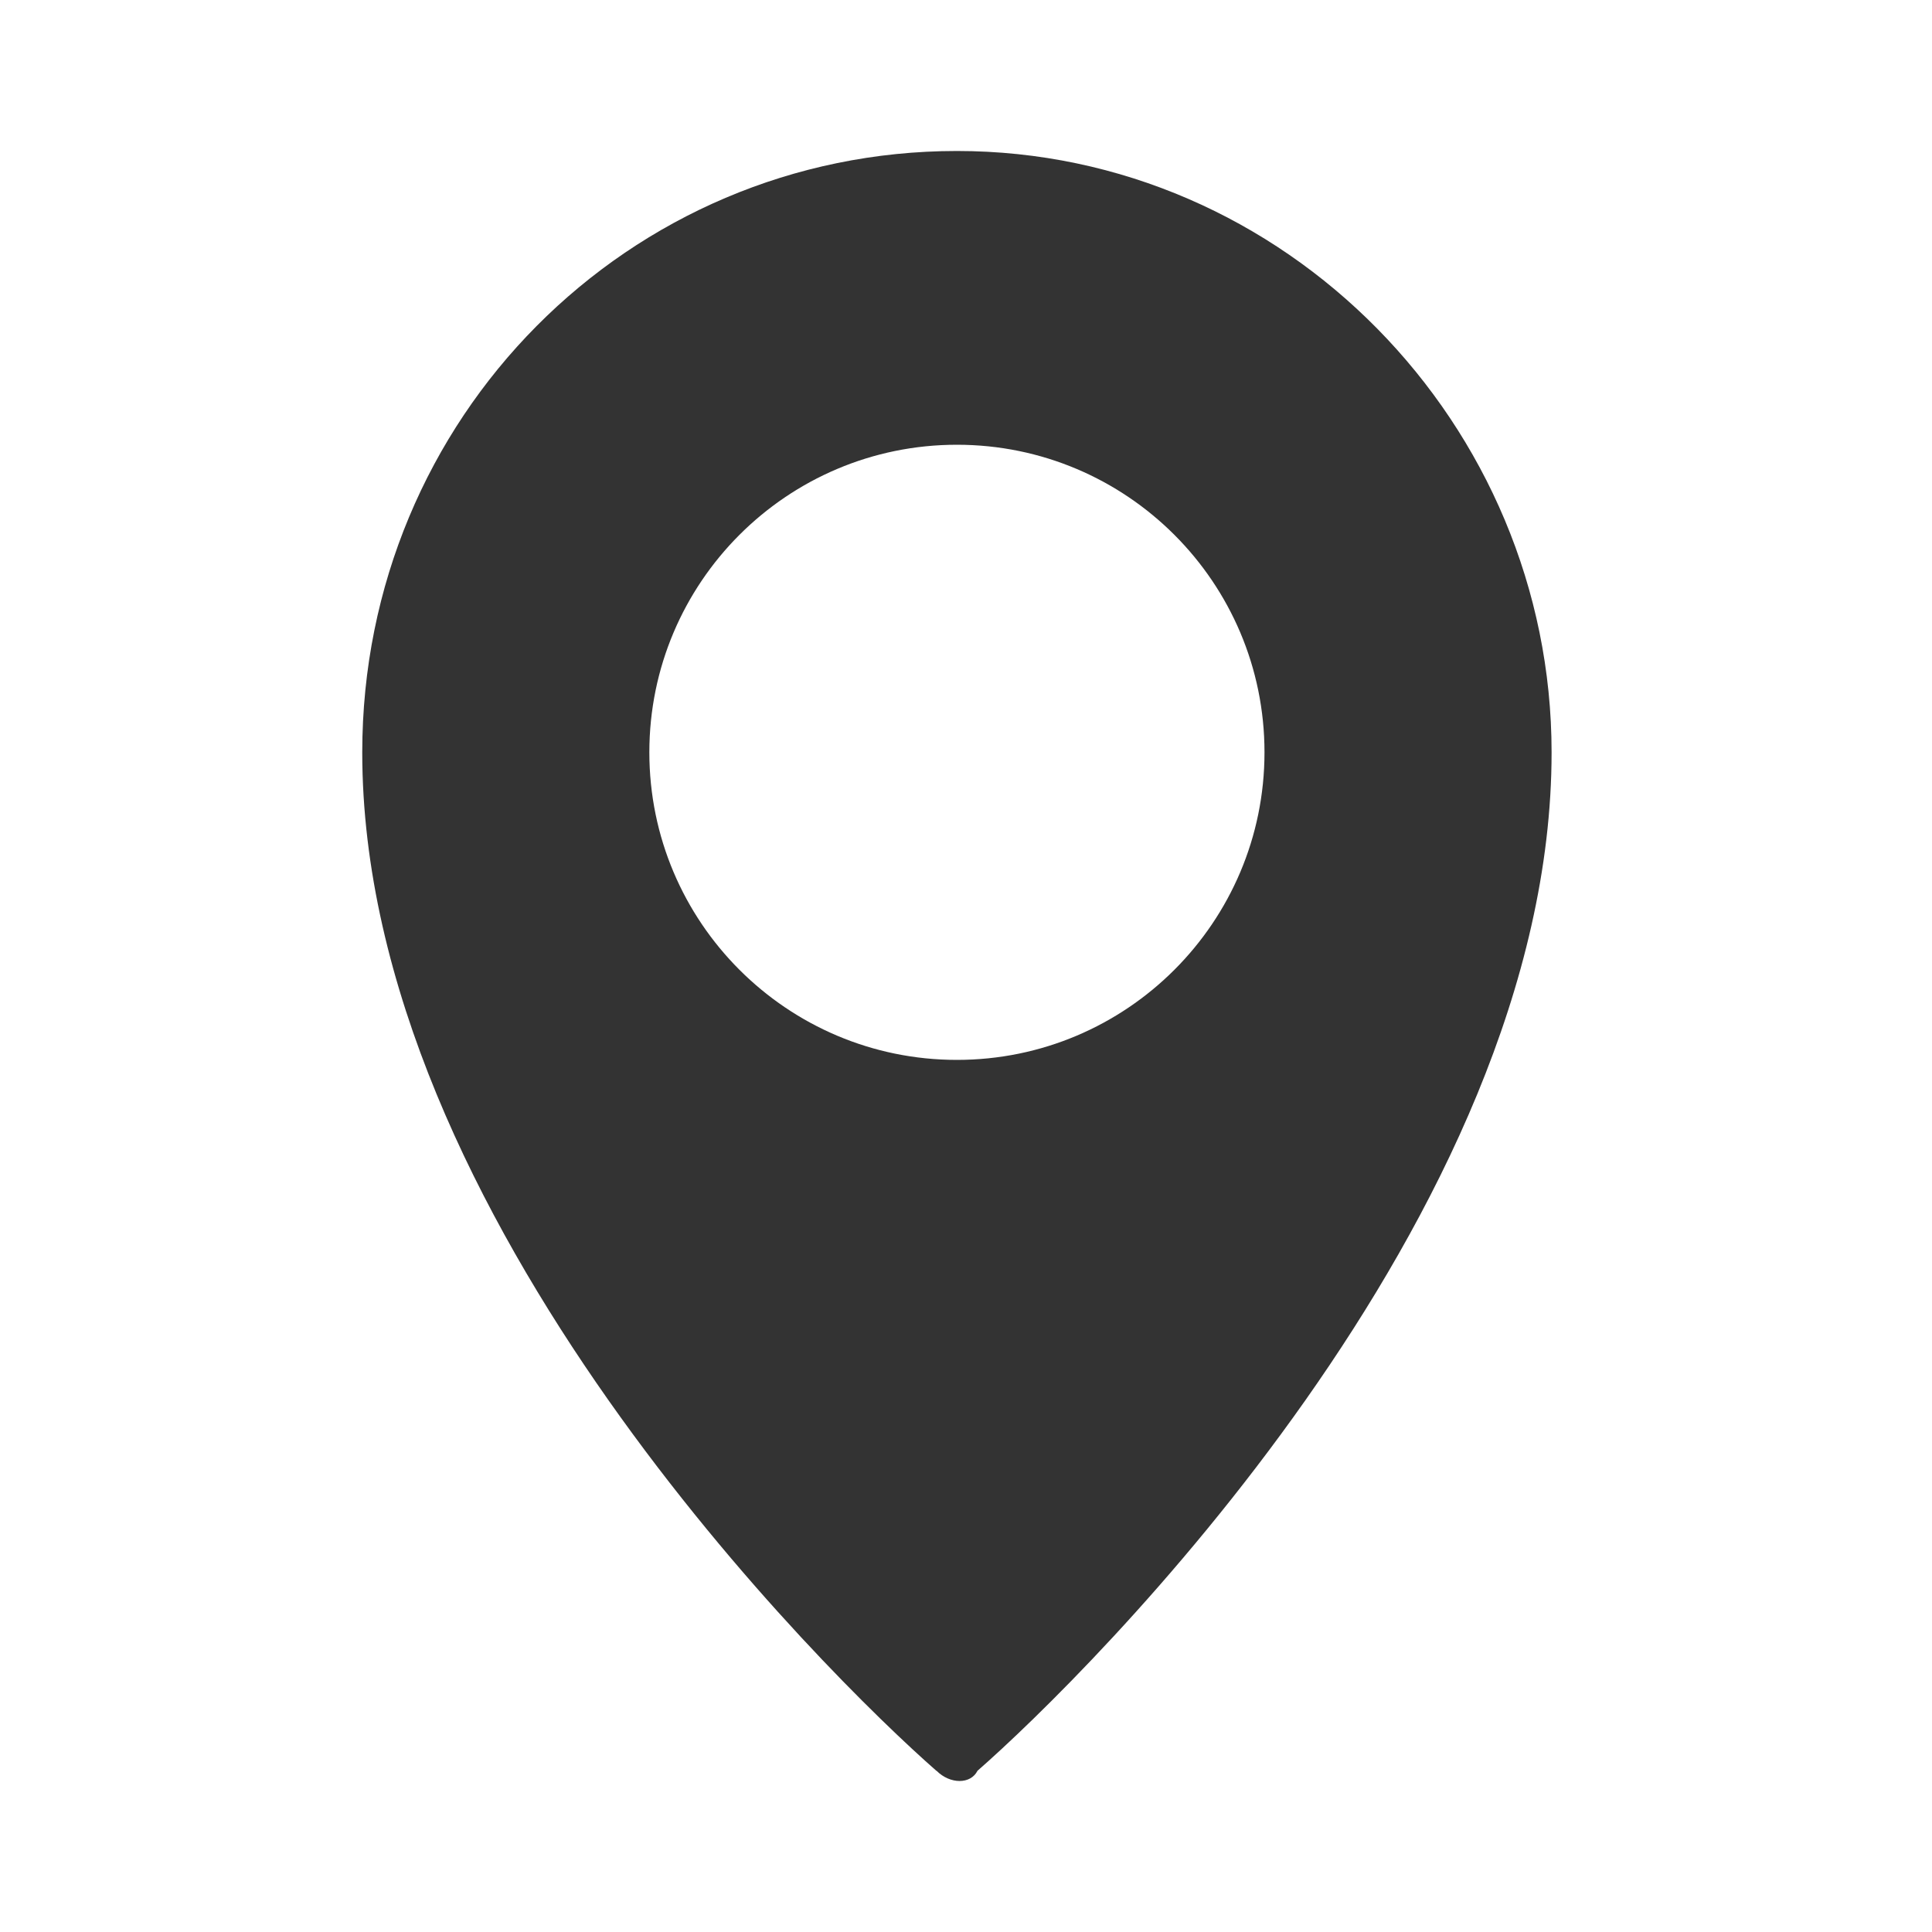
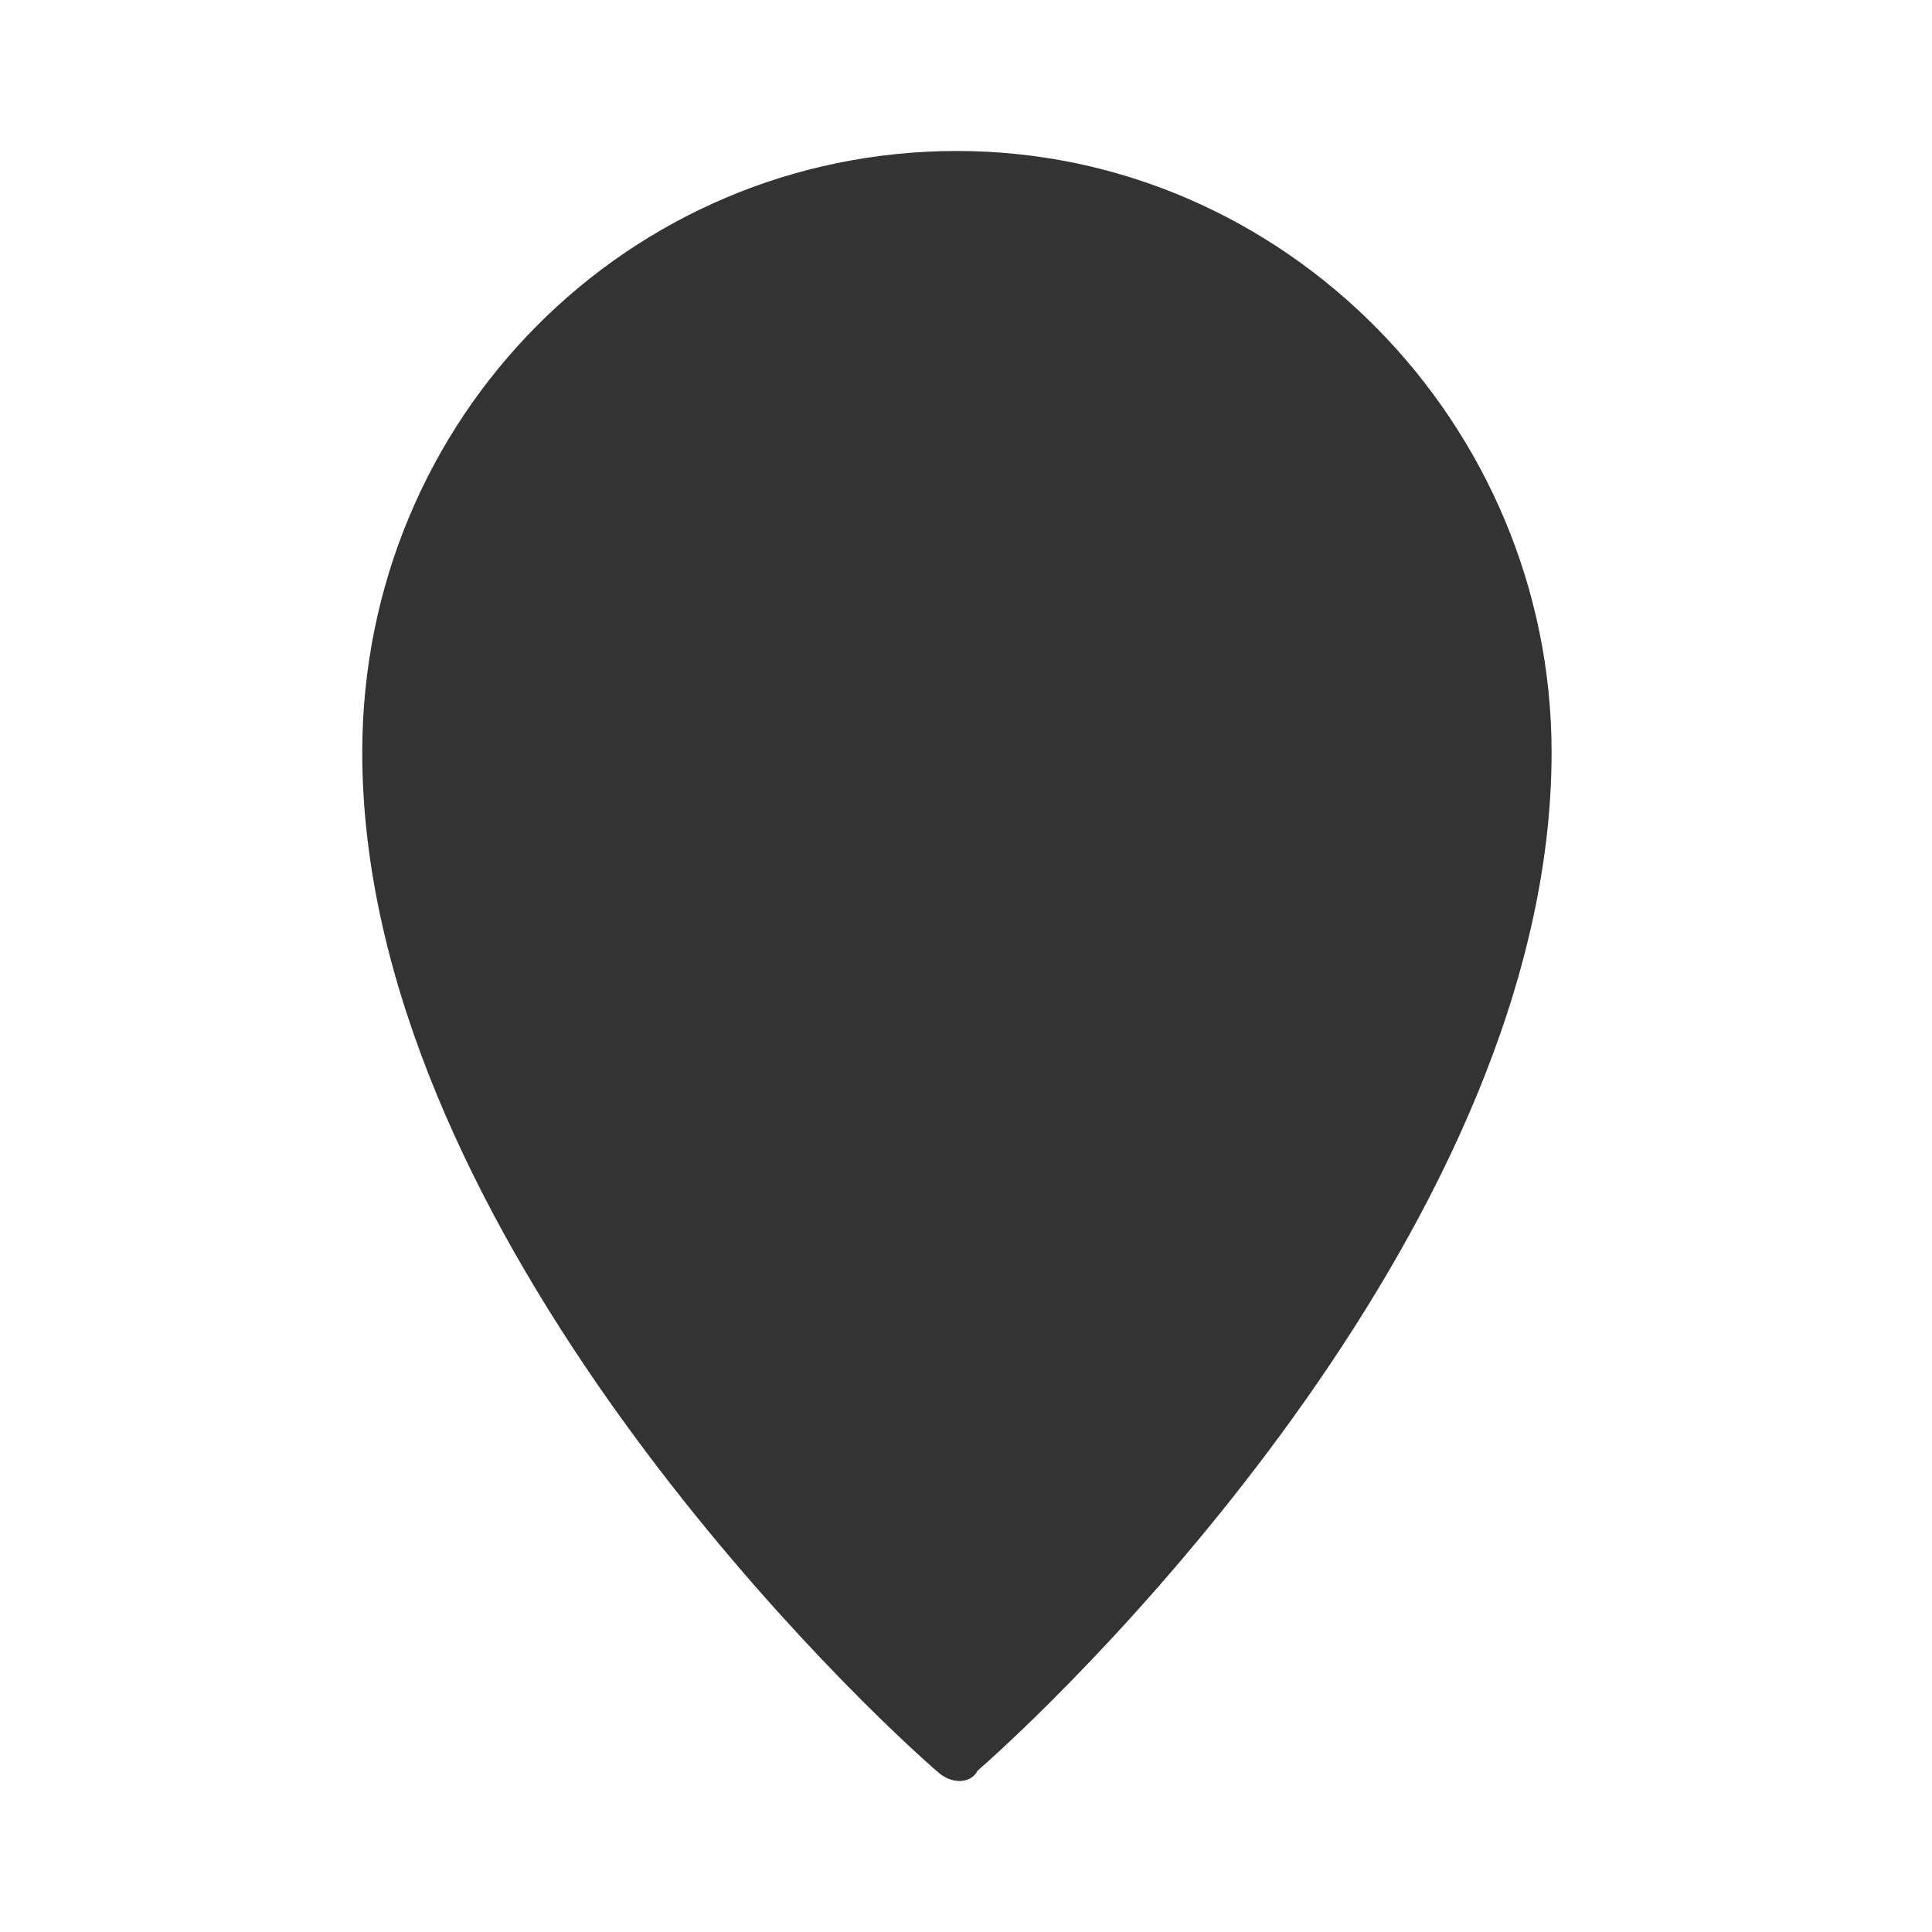
<svg xmlns="http://www.w3.org/2000/svg" fill="none" height="20" viewBox="0 0 20 20" width="20">
-   <path clip-rule="evenodd" d="m9.693 18.331c-1.132-.991-5.943-5.731-5.943-10.542 0-3.467 2.759-6.226 6.156-6.226 3.396 0 6.156 2.83 6.156 6.226 0 4.811-4.811 9.552-5.943 10.542-.071.141-.283.141-.424 0zm3.397-10.543c0 1.758-1.426 3.184-3.184 3.184-1.758 0-3.184-1.426-3.184-3.184 0-1.758 1.426-3.184 3.184-3.184 1.758 0 3.184 1.426 3.184 3.184z" fill="#333" fill-rule="evenodd" />
+   <path clip-rule="evenodd" d="m9.693 18.331c-1.132-.991-5.943-5.731-5.943-10.542 0-3.467 2.759-6.226 6.156-6.226 3.396 0 6.156 2.83 6.156 6.226 0 4.811-4.811 9.552-5.943 10.542-.071.141-.283.141-.424 0zm3.397-10.543z" fill="#333" fill-rule="evenodd" />
</svg>